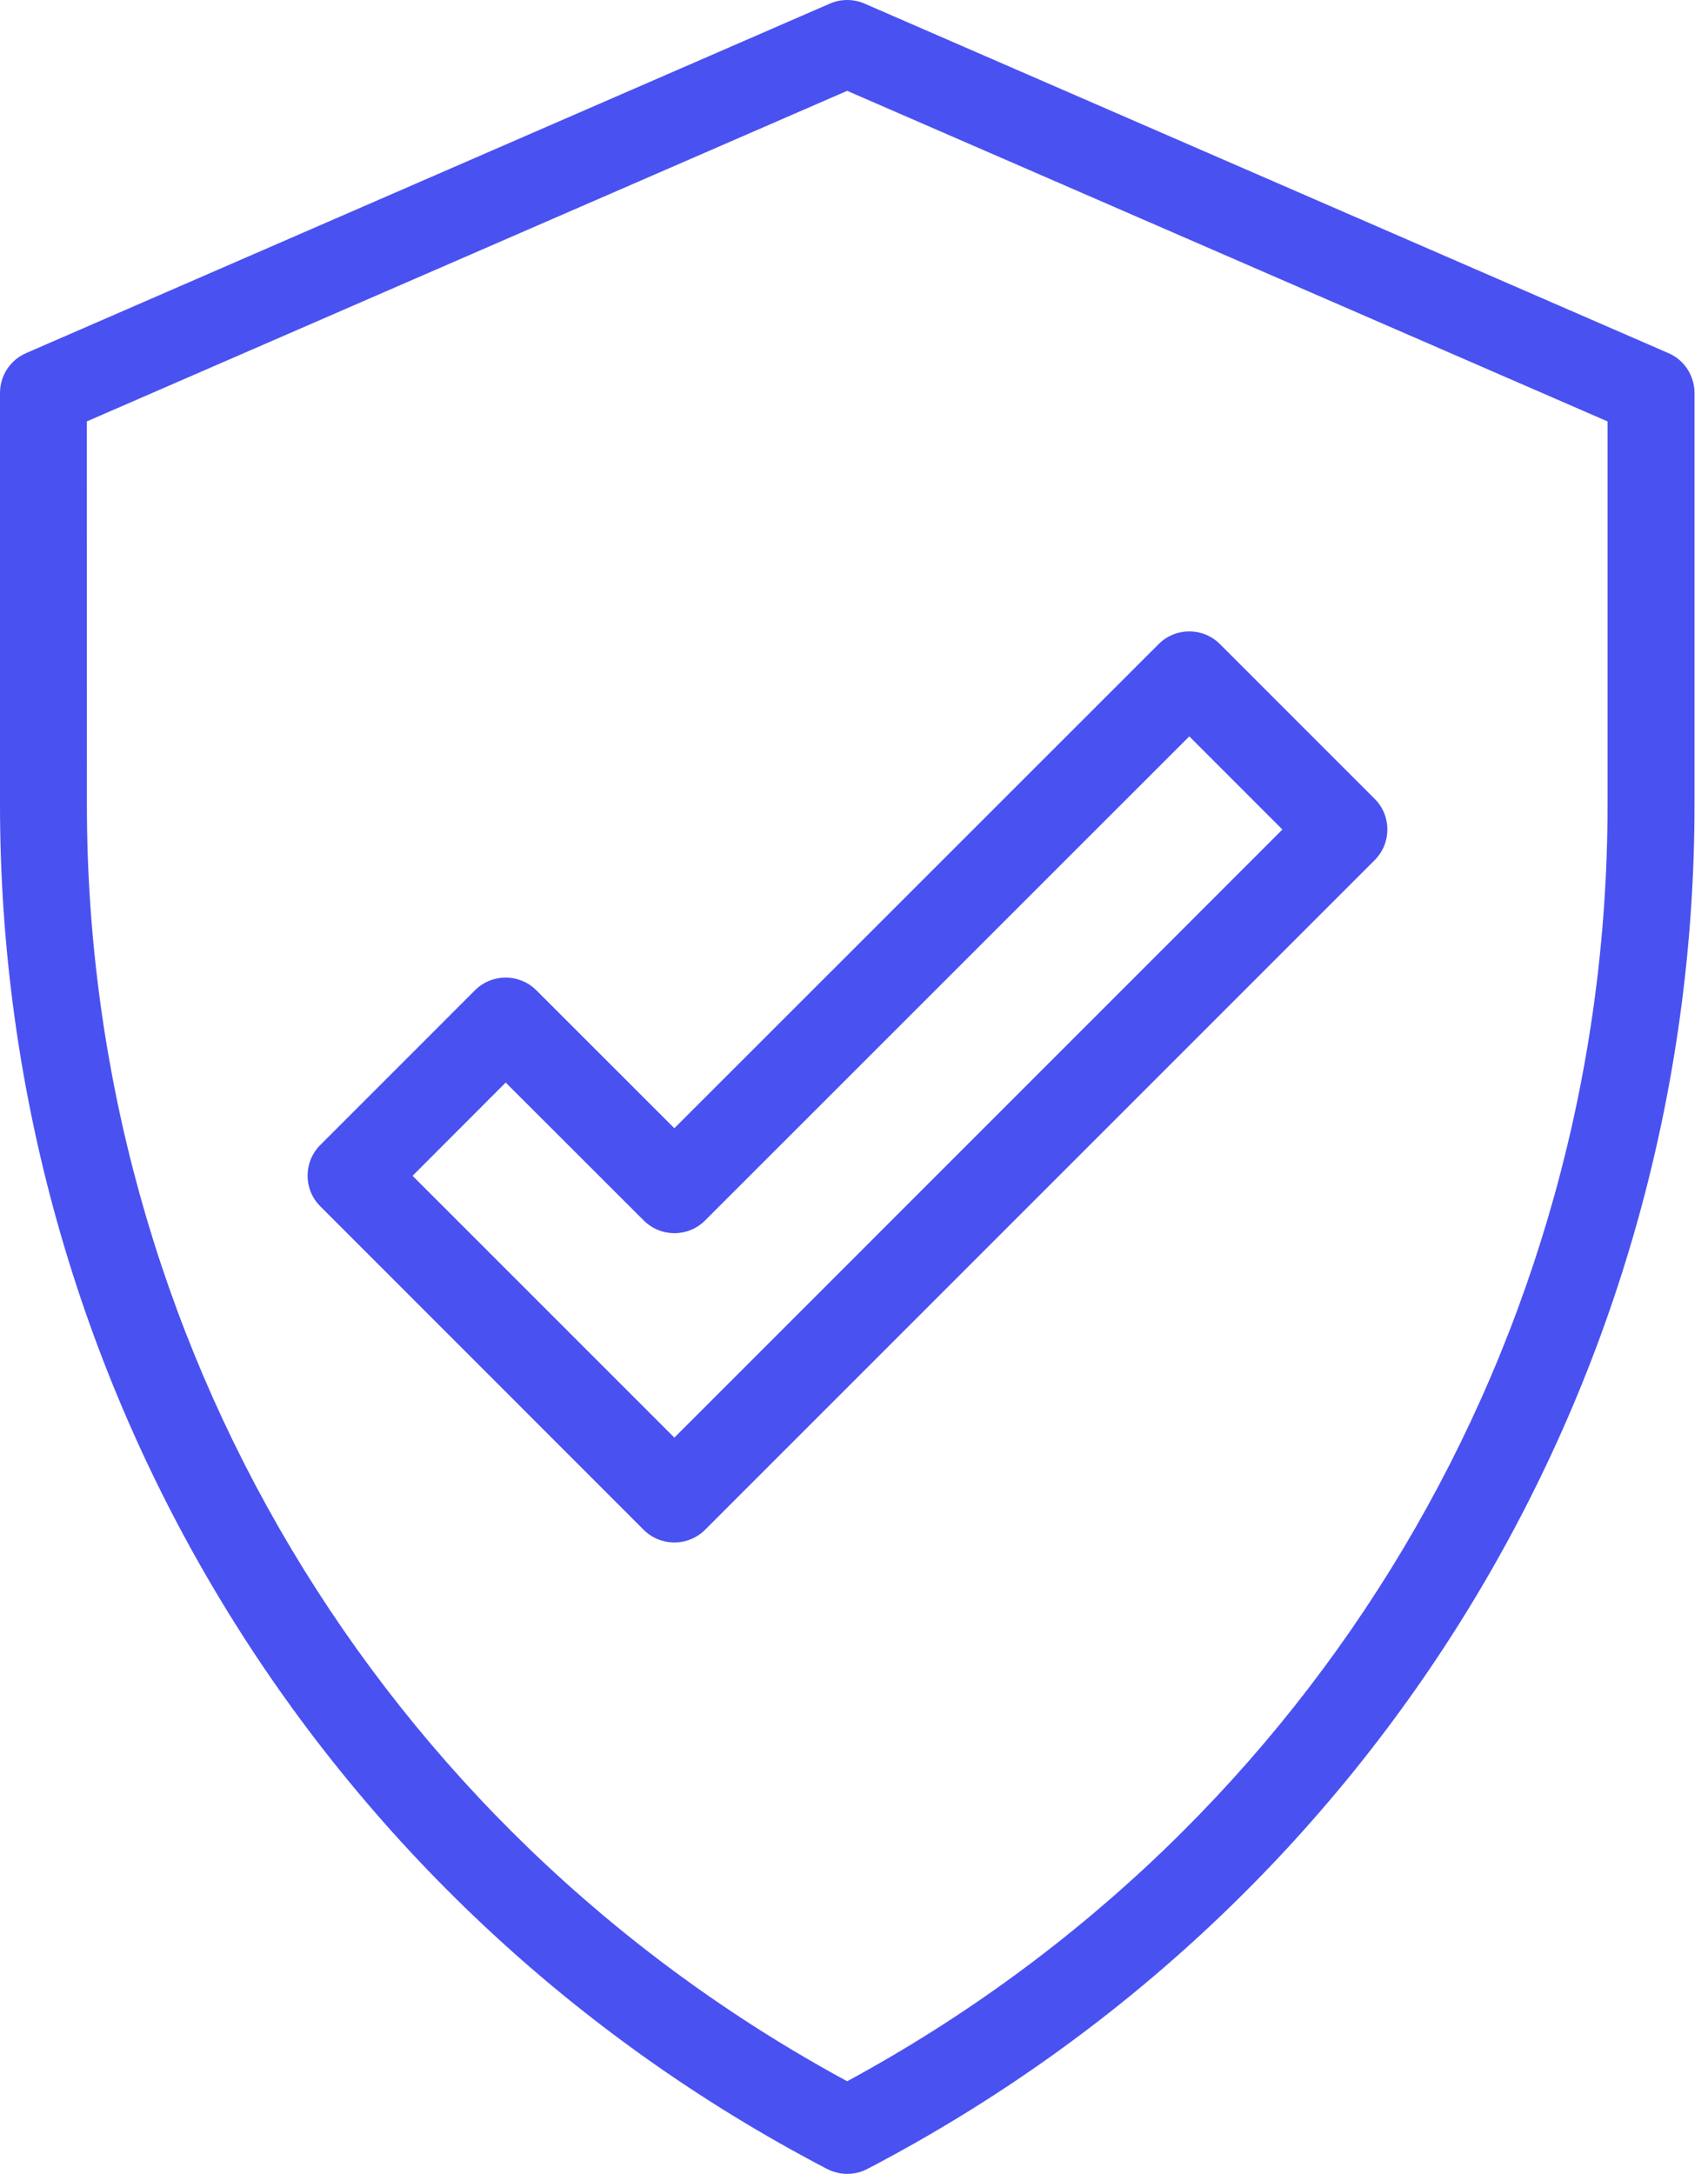
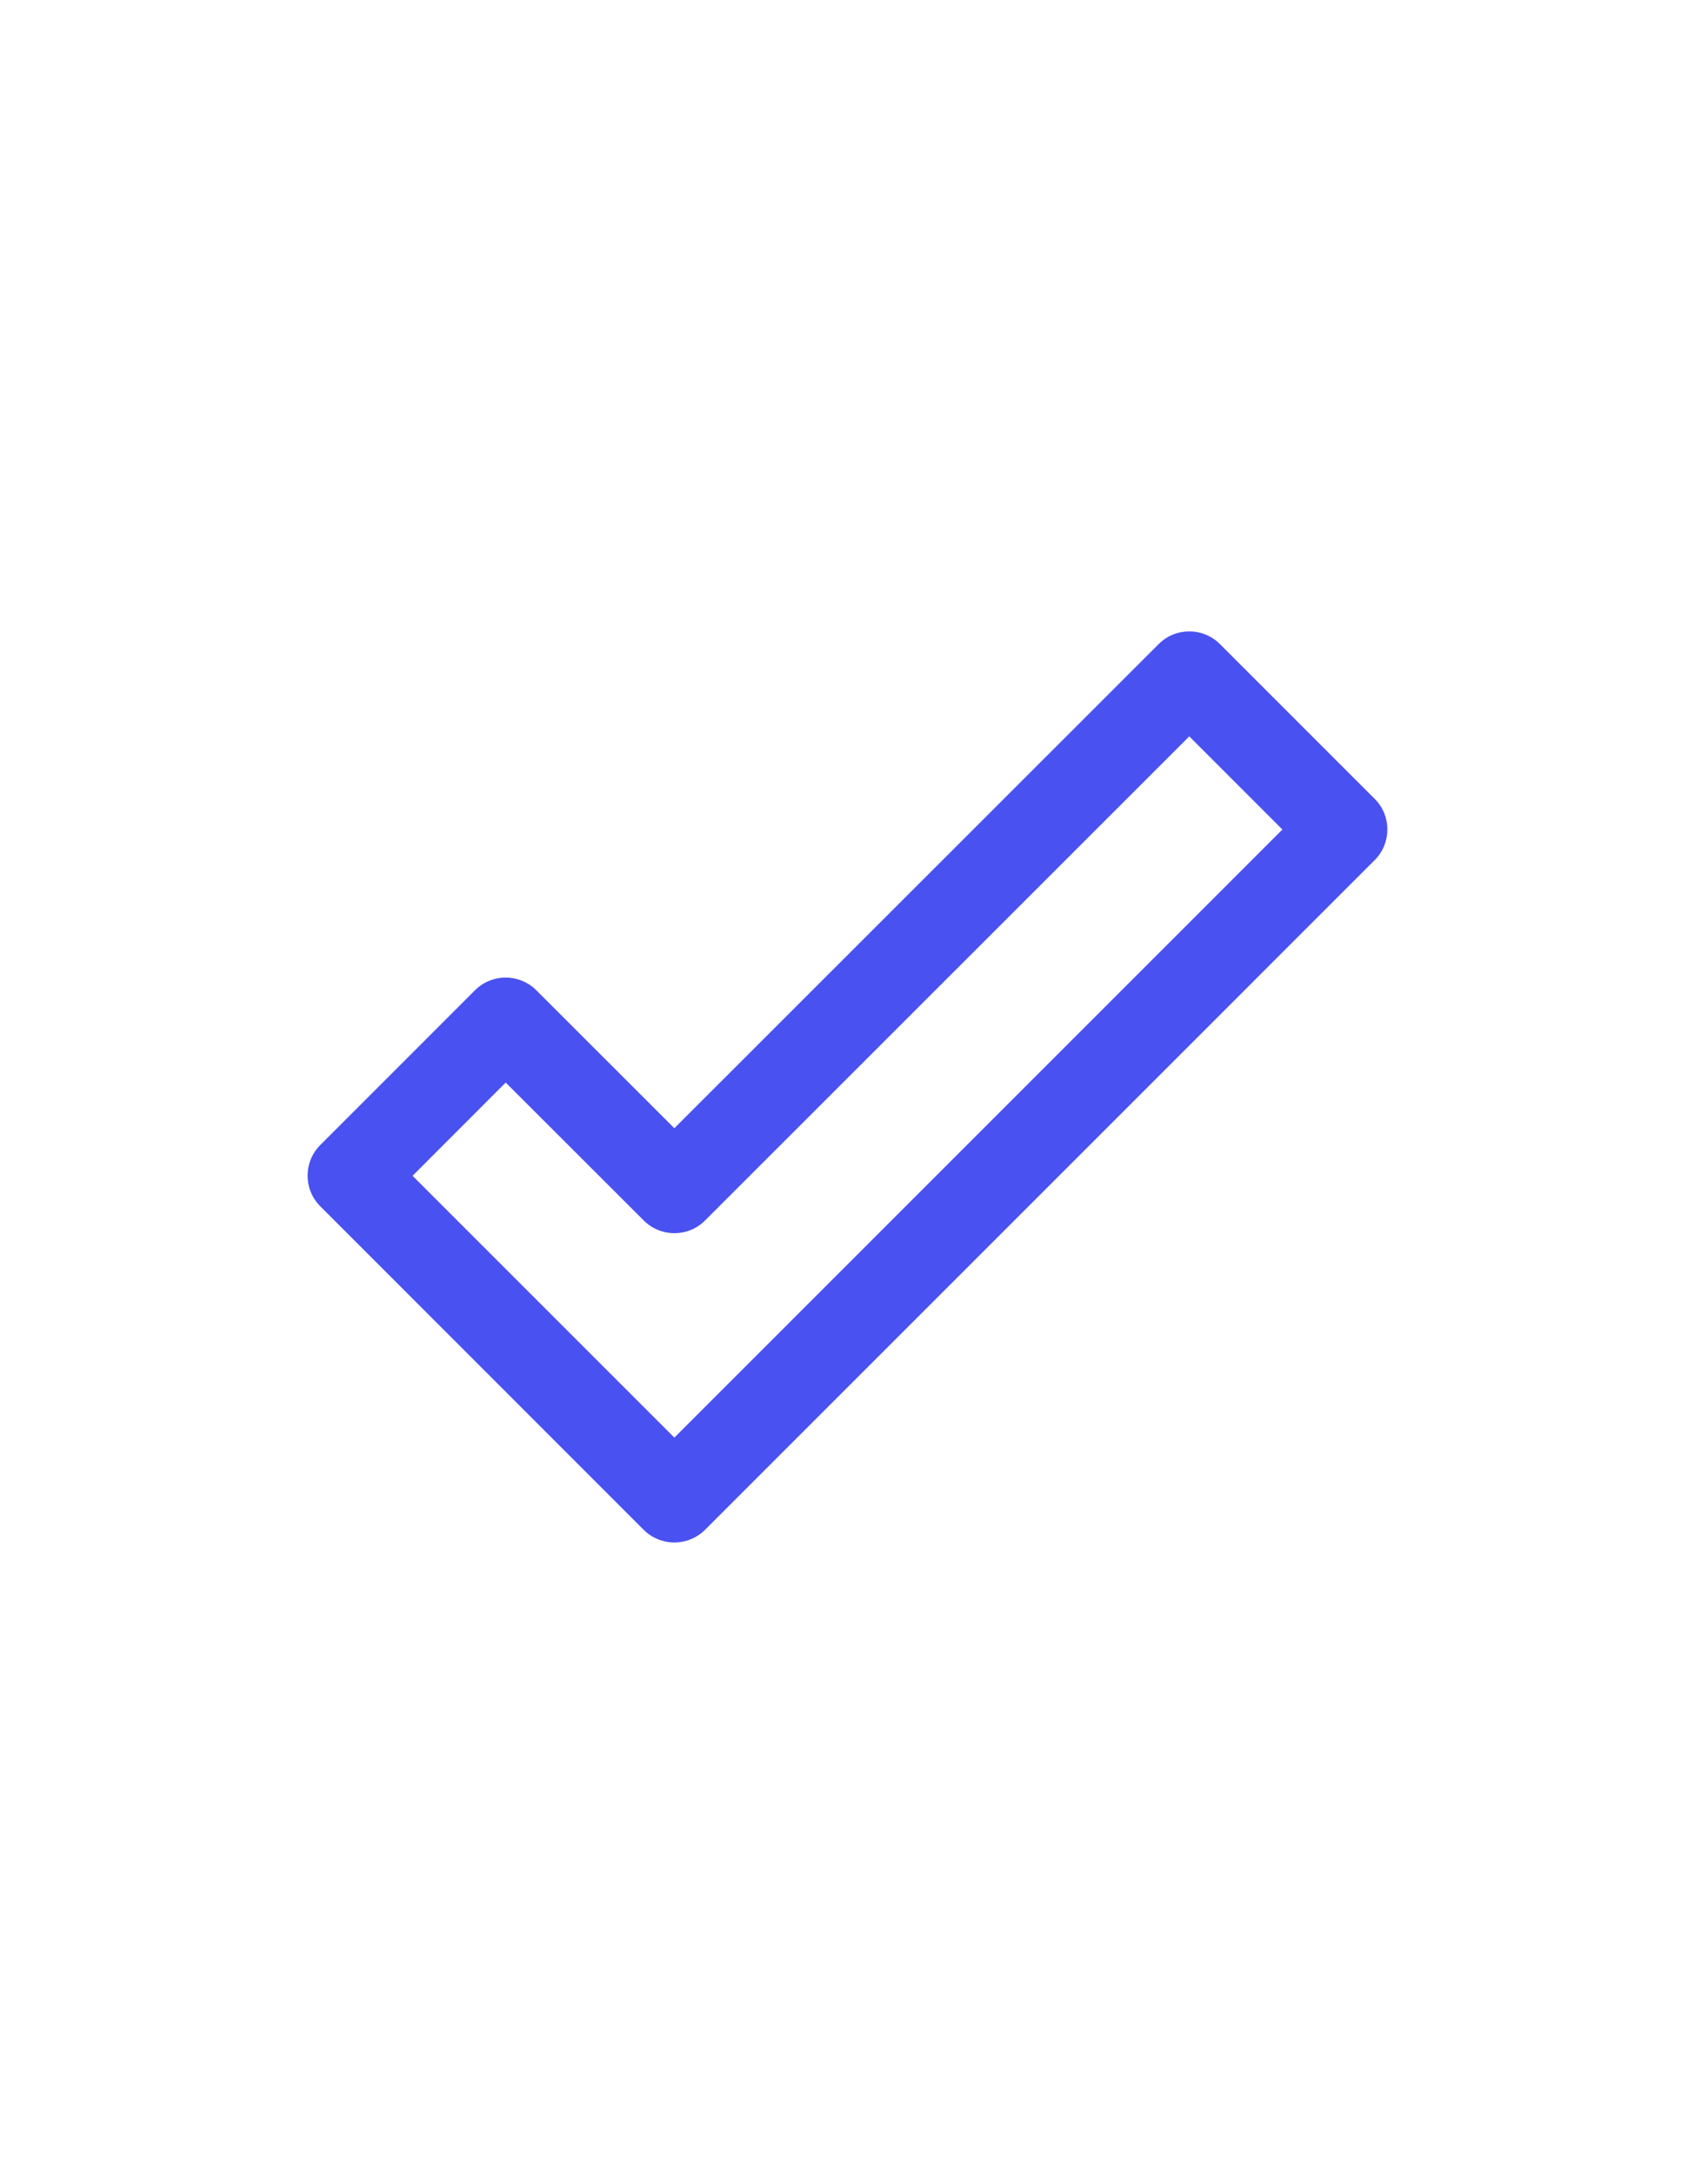
<svg xmlns="http://www.w3.org/2000/svg" width="66" height="84" viewBox="0 0 66 84" fill="none">
-   <path d="M31.961 83.811C32.205 83.937 32.473 84 32.737 84C33.005 84 33.272 83.937 33.513 83.811C53.229 73.522 65.479 53.318 65.479 31.081V15.184C65.479 14.515 65.081 13.908 64.471 13.645L33.407 0.139C32.977 -0.046 32.493 -0.046 32.068 0.139L1.008 13.645C0.394 13.912 9.63153e-07 14.515 9.63153e-07 15.184V31.081C-0.004 53.321 12.245 73.525 31.961 83.811ZM3.354 16.284L32.736 3.51L62.119 16.284V31.082C62.119 51.77 50.884 70.592 32.736 80.421C14.588 70.592 3.357 51.77 3.357 31.082L3.354 16.284Z" fill="#4A51F1" />
  <path d="M26.058 59.602C26.503 59.602 26.932 59.425 27.247 59.11L53.117 33.239C53.775 32.581 53.775 31.518 53.117 30.865L47.144 24.891C46.486 24.233 45.423 24.233 44.77 24.891L26.058 43.595L20.727 38.267C20.069 37.61 19.006 37.61 18.352 38.267L12.379 44.241C11.721 44.899 11.721 45.962 12.379 46.615L24.869 59.11C25.184 59.425 25.613 59.602 26.058 59.602ZM19.541 41.831L24.873 47.158C25.53 47.816 26.593 47.816 27.247 47.158L45.956 28.454L49.554 32.053L26.058 55.55L15.942 45.434L19.541 41.831Z" fill="#4A51F1" />
</svg>